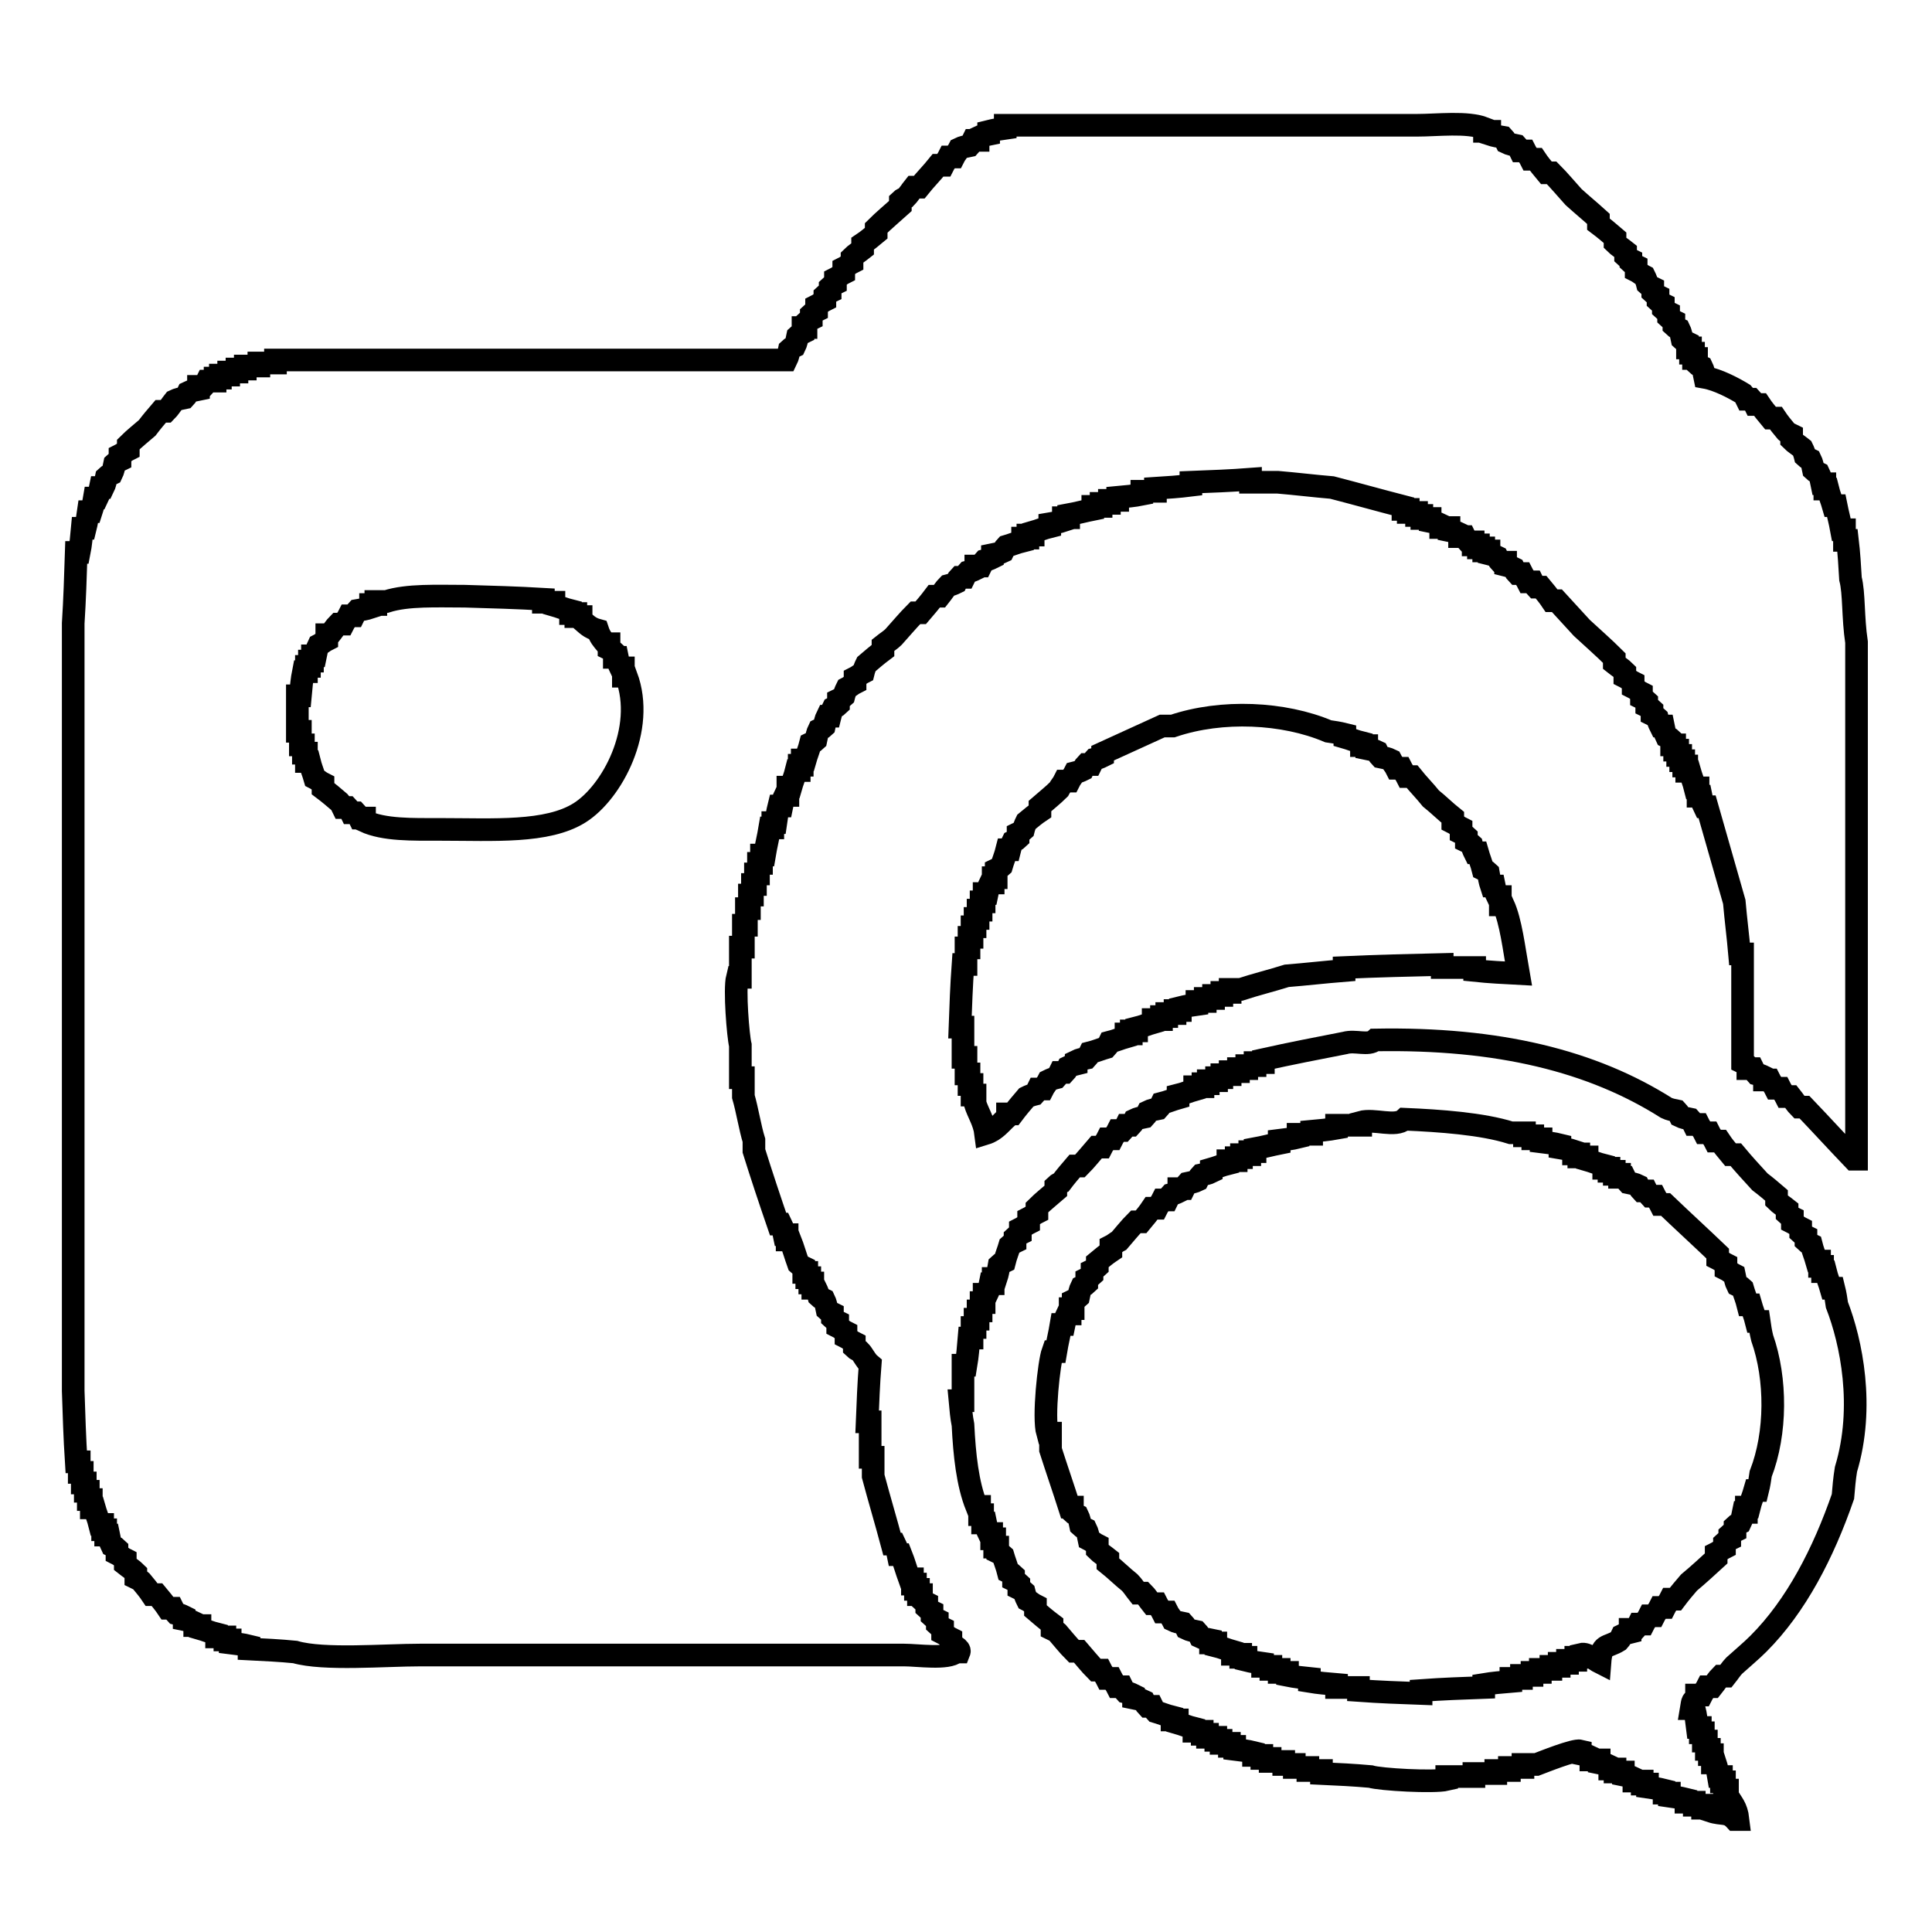
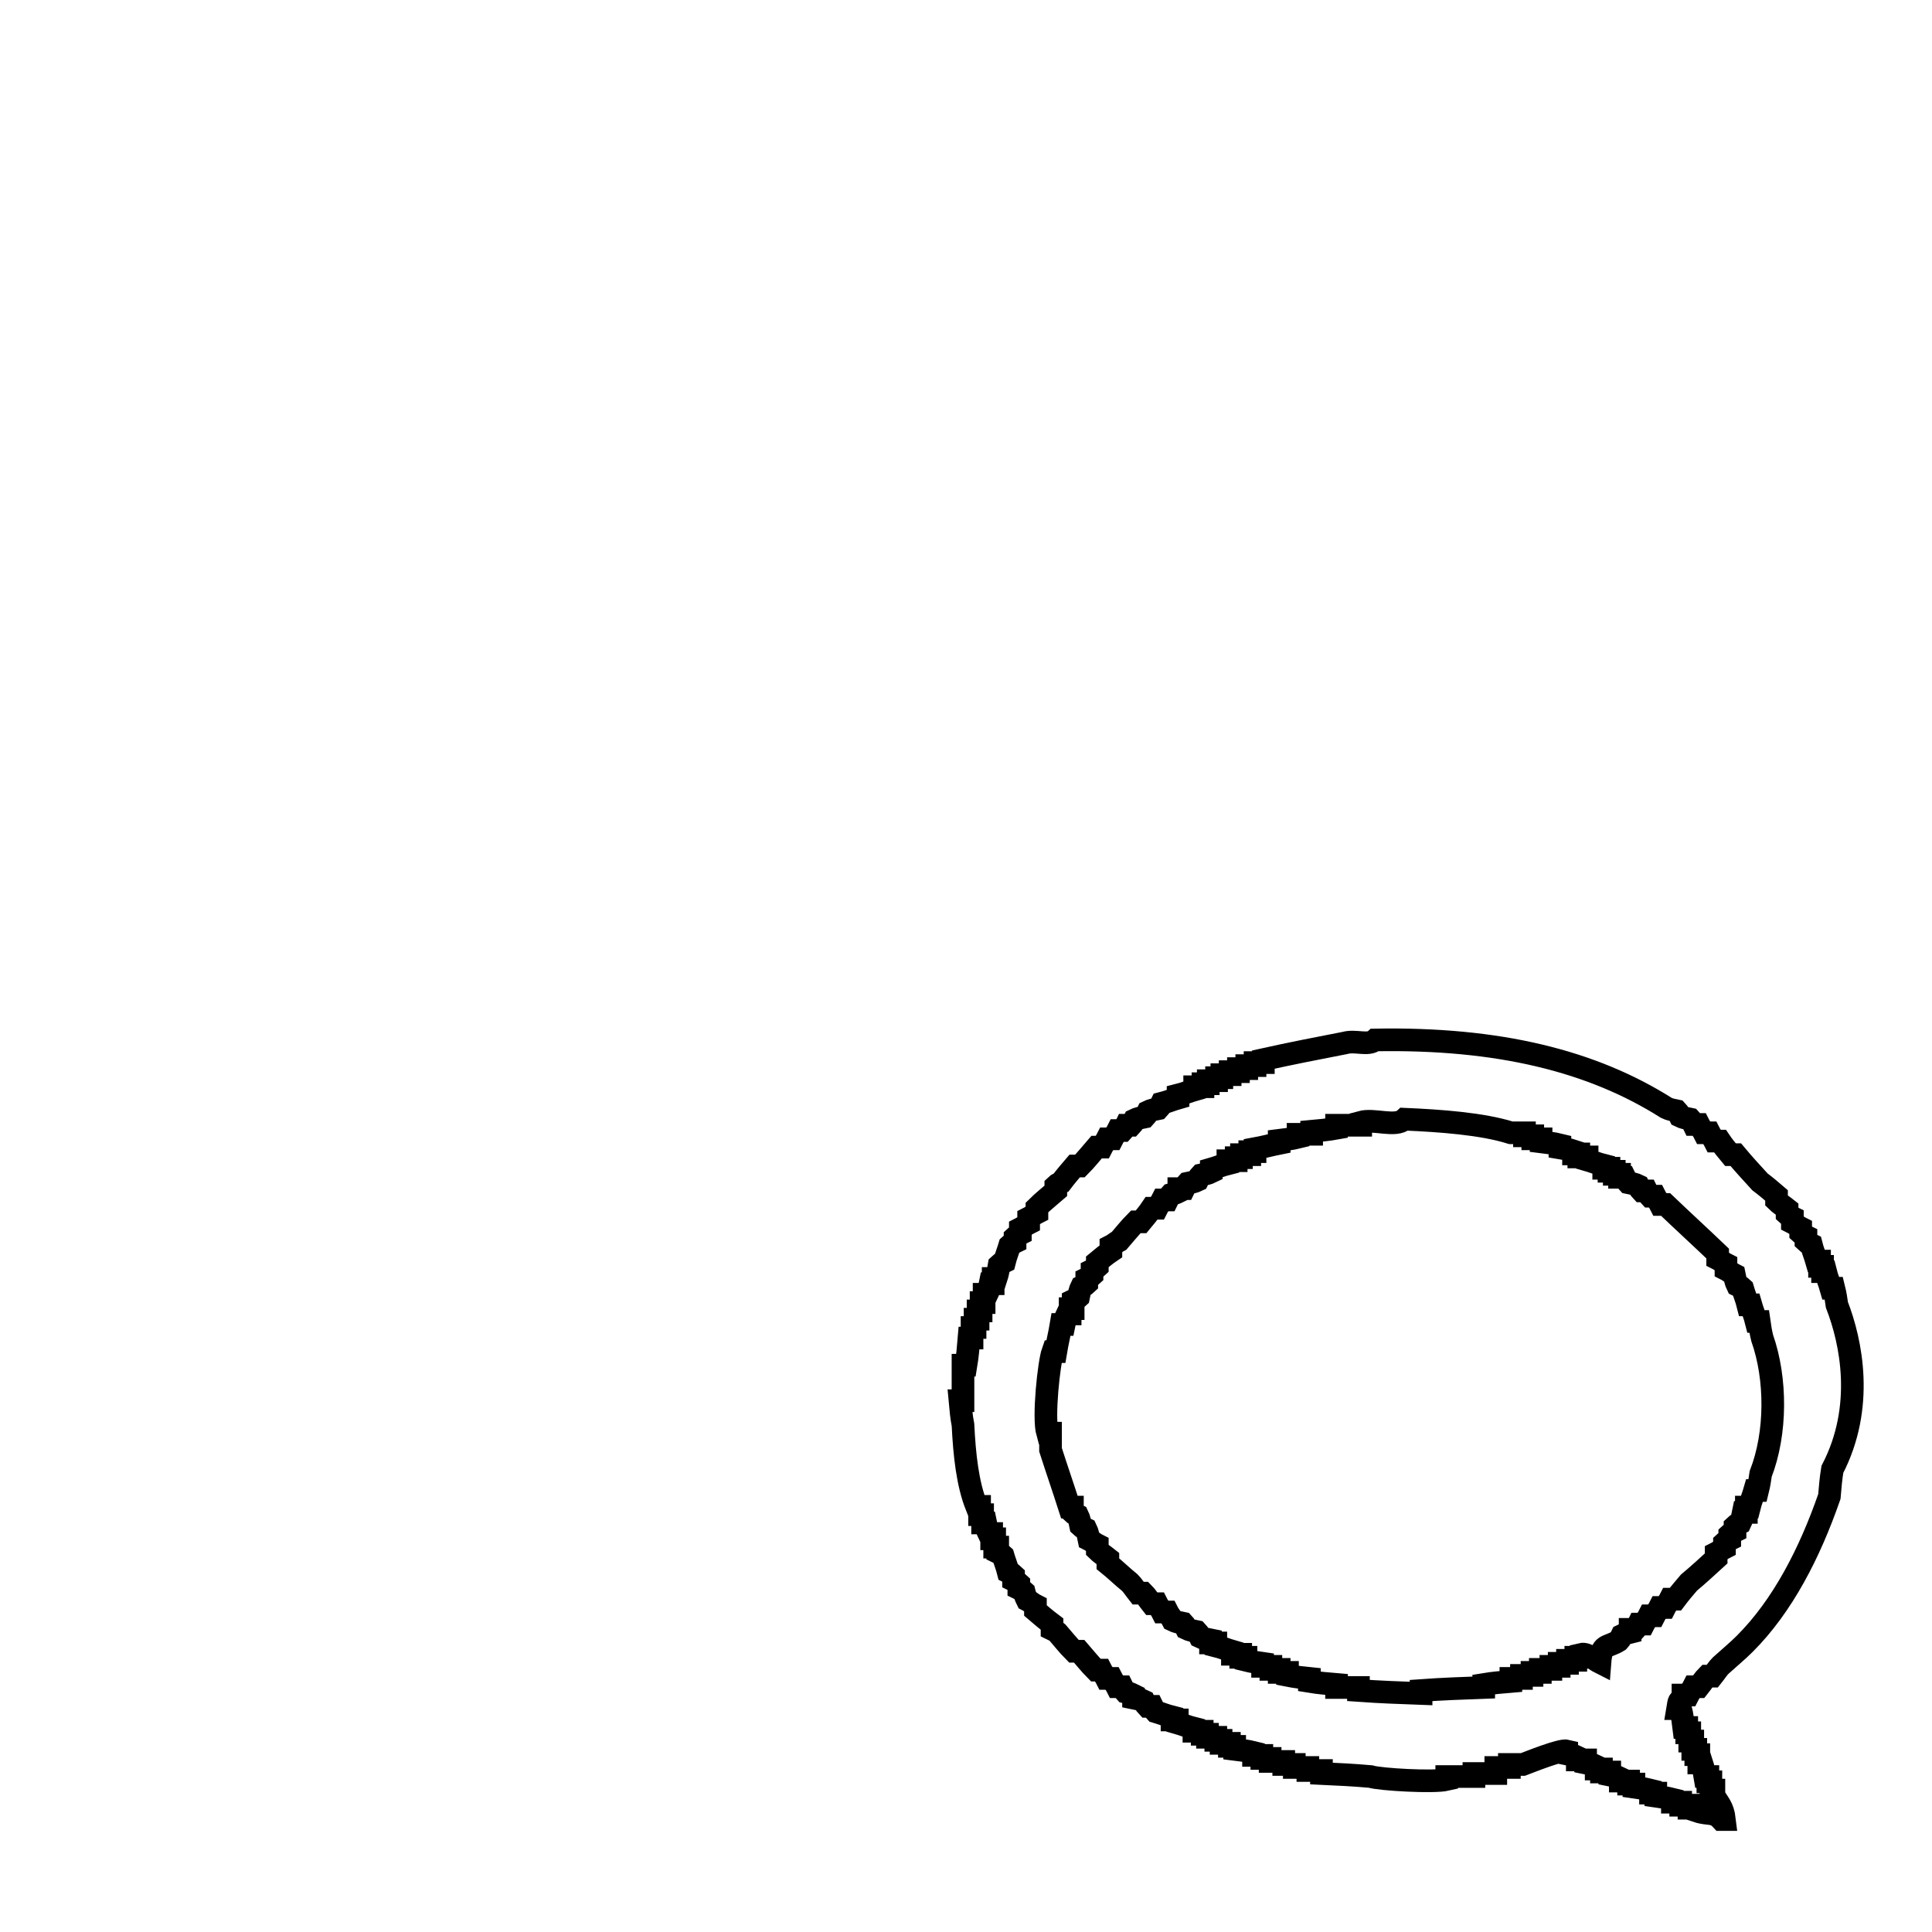
<svg xmlns="http://www.w3.org/2000/svg" version="1.1" x="0px" y="0px" viewBox="0 0 256 256" enable-background="new 0 0 256 256" xml:space="preserve">
  <g>
    <g>
-       <path stroke-width="3" fill-opacity="0" stroke="#000000" d="M245.2,76.7c-0.1-1.7-0.2-3.4-0.4-5.1c-0.1,0-0.2,0-0.4,0c0-0.5,0-1,0-1.4c-0.1,0-0.2,0-0.4,0c-0.2-1.1-0.5-2.2-0.7-3.2c-0.1,0-0.2,0-0.4,0c-0.2-0.7-0.5-1.4-0.7-2.2c-0.1,0-0.2,0-0.4,0c0-0.2,0-0.5,0-0.7c-0.1,0-0.2,0-0.4,0c-0.1-0.5-0.2-1-0.4-1.4c-0.2-0.1-0.5-0.2-0.7-0.4c-0.1-0.5-0.2-1-0.4-1.4c-0.2-0.1-0.5-0.2-0.7-0.4c-0.1-0.4-0.2-0.7-0.4-1.1c-0.5-0.4-1-0.7-1.4-1.1c0-0.2,0-0.5,0-0.7c-0.2-0.1-0.5-0.2-0.7-0.4c-0.5-0.6-1-1.2-1.4-1.8c-0.2,0-0.5,0-0.7,0c-0.5-0.6-1-1.2-1.4-1.8c-0.2,0-0.5,0-0.7,0c-0.1-0.2-0.2-0.5-0.4-0.7c-0.2,0-0.5,0-0.7,0c-0.1-0.2-0.2-0.5-0.4-0.7c-1.3-0.8-3.4-1.9-5.1-2.2c-0.1-0.5-0.2-1-0.4-1.4c-0.2-0.1-0.5-0.2-0.7-0.4c0-0.2,0-0.5,0-0.7c-0.1,0-0.2,0-0.4,0c0-0.2,0-0.5,0-0.7c-0.1,0-0.2,0-0.4,0c0-0.2,0-0.5,0-0.7c-0.1,0-0.2,0-0.4,0c0-0.2,0-0.5,0-0.7c-0.2-0.1-0.5-0.2-0.7-0.4c-0.1-0.5-0.2-1-0.4-1.4c-0.2-0.1-0.5-0.2-0.7-0.4c0-0.2,0-0.5,0-0.7c-0.2-0.1-0.5-0.2-0.7-0.4c0-0.2,0-0.5,0-0.7c-0.2-0.1-0.5-0.2-0.7-0.4c0-0.2,0-0.5,0-0.7c-0.2-0.1-0.5-0.2-0.7-0.4c0-0.2,0-0.5,0-0.7c-0.2-0.1-0.5-0.2-0.7-0.4c0-0.2,0-0.5,0-0.7c-0.2-0.1-0.5-0.2-0.7-0.4c-0.1-0.4-0.2-0.7-0.4-1.1c-0.4-0.2-0.7-0.5-1.1-0.7c0-0.2,0-0.5,0-0.7c-0.2-0.1-0.5-0.2-0.7-0.4c0-0.1,0-0.2,0-0.4c-0.2-0.1-0.5-0.2-0.7-0.4c0-0.2,0-0.5,0-0.7c-0.5-0.4-1-0.7-1.4-1.1c0-0.2,0-0.5,0-0.7c-0.7-0.6-1.4-1.2-2.2-1.8c0-0.2,0-0.5,0-0.7c-1.1-1-2.2-1.9-3.3-2.9c-1-1.1-1.9-2.2-2.9-3.2c-0.2,0-0.5,0-0.7,0c-0.5-0.6-1-1.2-1.4-1.8c-0.2,0-0.5,0-0.7,0c-0.2-0.4-0.5-0.7-0.7-1.1c-0.2,0-0.5,0-0.7,0c-0.1-0.2-0.2-0.5-0.4-0.7c-0.5-0.1-1-0.2-1.4-0.4c-0.1-0.2-0.2-0.5-0.4-0.7c-0.6-0.1-1.2-0.2-1.8-0.4c0-0.1,0-0.2,0-0.4c-0.2,0-0.5,0-0.7,0c0-0.1,0-0.2,0-0.4c-2.3-0.9-6.2-0.4-9-0.4c-6.5,0-13,0-19.5,0c-11.6,0-23.3,0-35,0c0,0.1,0,0.2,0,0.4c-0.7,0.1-1.4,0.2-2.2,0.4c0,0.1,0,0.2,0,0.4c-0.5,0.1-1,0.2-1.4,0.4c0,0.1,0,0.2,0,0.4c-0.2,0-0.5,0-0.7,0c-0.1,0.2-0.2,0.5-0.4,0.7c-0.5,0.1-1,0.2-1.4,0.4c-0.2,0.4-0.5,0.7-0.7,1.1c-0.2,0-0.5,0-0.7,0c-0.2,0.4-0.5,0.7-0.7,1.1c-0.2,0-0.5,0-0.7,0c-0.8,1-1.7,1.9-2.5,2.9c-0.2,0-0.5,0-0.7,0c-0.4,0.5-0.7,1-1.1,1.4c-0.2,0.1-0.5,0.2-0.7,0.4c0,0.2,0,0.5,0,0.7c-1.1,1-2.2,1.9-3.2,2.9c0,0.2,0,0.5,0,0.7c-0.6,0.5-1.2,1-1.8,1.4c0,0.2,0,0.5,0,0.7c-0.5,0.4-1,0.7-1.4,1.1c0,0.2,0,0.5,0,0.7c-0.4,0.2-0.7,0.5-1.1,0.7c0,0.2,0,0.5,0,0.7c-0.4,0.2-0.7,0.5-1.1,0.7c0,0.2,0,0.5,0,0.7c-0.2,0.1-0.5,0.2-0.7,0.4c0,0.2,0,0.5,0,0.7c-0.2,0.1-0.5,0.2-0.7,0.4c0,0.2,0,0.5,0,0.7c-0.4,0.2-0.7,0.5-1.1,0.7c0,0.2,0,0.5,0,0.7c-0.2,0.1-0.5,0.2-0.7,0.4c0,0.2,0,0.5,0,0.7c-0.2,0.1-0.5,0.2-0.7,0.4c0,0.2,0,0.5,0,0.7c-0.1,0-0.2,0-0.4,0c0,0.2,0,0.5,0,0.7c-0.2,0.1-0.5,0.2-0.7,0.4c-0.1,0.5-0.2,1-0.4,1.4c-0.2,0.1-0.5,0.2-0.7,0.4c-0.1,0.5-0.2,1-0.4,1.4c-15.4,0-30.8,0-46.1,0c-7.2,0-14.4,0-21.6,0c0,0.1,0,0.2,0,0.4c-0.7,0-1.4,0-2.2,0c0,0.1,0,0.2,0,0.4c-0.6,0-1.2,0-1.8,0c0,0.1,0,0.2,0,0.4c-0.4,0-0.7,0-1.1,0c0,0.1,0,0.2,0,0.4c-0.4,0-0.7,0-1.1,0c0,0.1,0,0.2,0,0.4c-0.4,0-0.7,0-1.1,0c0,0.1,0,0.2,0,0.4c-0.2,0-0.5,0-0.7,0c0,0.1,0,0.2,0,0.4c-0.4,0-0.7,0-1.1,0c-0.1,0.2-0.2,0.5-0.4,0.7c-0.2,0-0.5,0-0.7,0c0,0.1,0,0.2,0,0.4c-0.5,0.1-1,0.2-1.4,0.4c-0.1,0.2-0.2,0.5-0.4,0.7c-0.5,0.1-1,0.2-1.4,0.4c-0.4,0.5-0.7,1-1.1,1.4c-0.2,0-0.5,0-0.7,0c-0.6,0.7-1.2,1.4-1.8,2.2c-0.8,0.7-1.7,1.4-2.5,2.2c0,0.2,0,0.5,0,0.7c-0.4,0.2-0.7,0.5-1.1,0.7c0,0.2,0,0.5,0,0.7c-0.2,0.1-0.5,0.2-0.7,0.4c-0.1,0.5-0.2,1-0.4,1.4c-0.2,0.1-0.5,0.2-0.7,0.4c-0.1,0.5-0.2,1-0.4,1.4c-0.1,0-0.2,0-0.4,0c-0.1,0.5-0.2,1-0.4,1.4c-0.1,0-0.2,0-0.4,0c-0.1,0.6-0.2,1.2-0.4,1.8c-0.1,0-0.2,0-0.4,0c-0.1,0.7-0.2,1.4-0.4,2.2c-0.1,0-0.2,0-0.4,0c-0.1,1.1-0.2,2.2-0.4,3.2c-0.1,0-0.2,0-0.4,0c-0.1,3.1-0.2,6.3-0.4,9.4c0,6.1,0,12.2,0,18.4c0,21.9,0,43.7,0,65.6c0,5.9,0,11.8,0,17.7c0.1,3.1,0.2,6.3,0.4,9.4c0.1,0,0.2,0,0.4,0c0,0.5,0,1,0,1.4c0.1,0,0.2,0,0.4,0c0,0.5,0,1,0,1.4c0.1,0,0.2,0,0.4,0c0,0.4,0,0.7,0,1.1c0.1,0,0.2,0,0.4,0c0,0.4,0,0.7,0,1.1c0.1,0,0.2,0,0.4,0c0,0.4,0,0.7,0,1.1c0.1,0,0.2,0,0.4,0c0.2,0.7,0.5,1.4,0.7,2.2c0.1,0,0.2,0,0.4,0c0,0.2,0,0.5,0,0.7c0.1,0,0.2,0,0.4,0c0,0.2,0,0.5,0,0.7c0.1,0,0.2,0,0.4,0c0.1,0.5,0.2,1,0.4,1.4c0.2,0.1,0.5,0.2,0.7,0.4c0,0.2,0,0.5,0,0.7c0.4,0.2,0.7,0.5,1.1,0.7c0,0.2,0,0.5,0,0.7c0.5,0.4,1,0.7,1.4,1.1c0,0.2,0,0.5,0,0.7c0.2,0.1,0.5,0.2,0.7,0.4c0.5,0.6,1,1.2,1.4,1.8c0.2,0,0.5,0,0.7,0c0.5,0.6,1,1.2,1.4,1.8c0.2,0,0.5,0,0.7,0c0.1,0.2,0.2,0.5,0.4,0.7c0.4,0.1,0.7,0.2,1.1,0.4c0,0.1,0,0.2,0,0.4c0.5,0.1,1,0.2,1.4,0.4c0,0.1,0,0.2,0,0.4c0.2,0,0.5,0,0.7,0c0,0.1,0,0.2,0,0.4c0.7,0.2,1.4,0.5,2.2,0.7c0,0.1,0,0.2,0,0.4c0.4,0,0.7,0,1.1,0c0,0.1,0,0.2,0,0.4c0.2,0,0.5,0,0.7,0c0,0.1,0,0.2,0,0.4c0.8,0.1,1.7,0.2,2.5,0.4c0,0.1,0,0.2,0,0.4c2,0.1,4.1,0.2,6.1,0.4c3.8,1.1,11.9,0.4,16.6,0.4c15.1,0,30.3,0,45.4,0c6.3,0,12.5,0,18.7,0c1.8,0,5.8,0.6,6.9-0.4c0.1,0,0.2,0,0.4,0c0.2-0.5-0.9-0.9-1.1-1.1c0-0.2,0-0.5,0-0.7c-0.4-0.2-0.7-0.5-1.1-0.7c0-0.2,0-0.5,0-0.7c-0.2-0.1-0.5-0.2-0.7-0.4c0-0.2,0-0.5,0-0.7c-0.2-0.1-0.5-0.2-0.7-0.4c0-0.2,0-0.5,0-0.7c-0.2-0.1-0.5-0.2-0.7-0.4c0-0.2,0-0.5,0-0.7c-0.2-0.1-0.5-0.2-0.7-0.4c0-0.2,0-0.5,0-0.7c-0.1,0-0.2,0-0.4,0c0-0.2,0-0.5,0-0.7c-0.1,0-0.2,0-0.4,0c0-0.2,0-0.5,0-0.7c-0.1,0-0.2,0-0.4,0c0-0.2,0-0.5,0-0.7c-0.1,0-0.2,0-0.4,0c-0.4-1.1-0.7-2.2-1.1-3.2c-0.1,0-0.2,0-0.4,0c-0.1-0.5-0.2-1-0.4-1.4c-0.1,0-0.2,0-0.4,0c-0.8-3-1.7-6-2.5-9c0-0.8,0-1.7,0-2.5c-0.1,0-0.2,0-0.4,0c0-1.6,0-3.1,0-4.7c-0.1,0-0.2,0-0.4,0c0.1-2.5,0.2-5.1,0.4-7.6c-0.6-0.5-0.9-1.3-1.4-1.8c-0.2-0.1-0.5-0.2-0.7-0.4c0-0.2,0-0.5,0-0.7c-0.4-0.2-0.7-0.5-1.1-0.7c0-0.2,0-0.5,0-0.7c-0.4-0.2-0.7-0.5-1.1-0.7c0-0.2,0-0.5,0-0.7c-0.2-0.1-0.5-0.2-0.7-0.4c0-0.2,0-0.5,0-0.7c-0.2-0.1-0.5-0.2-0.7-0.4c-0.1-0.5-0.2-1-0.4-1.4c-0.2-0.1-0.5-0.2-0.7-0.4c-0.1-0.4-0.2-0.7-0.4-1.1c-0.1,0-0.2,0-0.4,0c0-0.2,0-0.5,0-0.7c-0.1,0-0.2,0-0.4,0c0-0.2,0-0.5,0-0.7c-0.1,0-0.2,0-0.4,0c0-0.2,0-0.5,0-0.7c-0.1,0-0.2,0-0.4,0c0-0.2,0-0.5,0-0.7c-0.2-0.1-0.5-0.2-0.7-0.4c-0.4-1.1-0.7-2.2-1.1-3.2c-0.1,0-0.2,0-0.4,0c0-0.2,0-0.5,0-0.7c-0.1,0-0.2,0-0.4,0c-0.1-0.5-0.2-1-0.4-1.4c-0.1,0-0.2,0-0.4,0c-1.1-3.2-2.2-6.5-3.2-9.7c0-0.5,0-1,0-1.4c-0.5-1.6-0.9-4.1-1.4-5.8c0-0.8,0-1.7,0-2.5c-0.1,0-0.2,0-0.4,0c0-1.4,0-2.9,0-4.3c-0.3-1.2-0.8-7.4-0.4-9c0.1,0,0.2,0,0.4,0c0-1.3,0-2.6,0-4c0.1,0,0.2,0,0.4,0c0-1,0-1.9,0-2.9c0.1,0,0.2,0,0.4,0c0-0.7,0-1.4,0-2.2c0.1,0,0.2,0,0.4,0c0-0.6,0-1.2,0-1.8c0.1,0,0.2,0,0.4,0c0-0.5,0-1,0-1.4c0.1,0,0.2,0,0.4,0c0-0.5,0-1,0-1.4c0.1,0,0.2,0,0.4,0c0-0.5,0-1,0-1.4c0.1,0,0.2,0,0.4,0c0-0.4,0-0.7,0-1.1c0.1,0,0.2,0,0.4,0c0.2-1.2,0.5-2.4,0.7-3.6c0.1,0,0.2,0,0.4,0c0-0.2,0-0.5,0-0.7c0.1,0,0.2,0,0.4,0c0.1-0.7,0.2-1.4,0.4-2.2c0.1,0,0.2,0,0.4,0c0.1-0.5,0.2-1,0.4-1.4c0.1,0,0.2,0,0.4,0c0-0.4,0-0.7,0-1.1c0.1,0,0.2,0,0.4,0c0.2-0.7,0.5-1.4,0.7-2.2c0.1,0,0.2,0,0.4,0c0-0.2,0-0.5,0-0.7c0.1,0,0.2,0,0.4,0c0-0.2,0-0.5,0-0.7c0.1,0,0.2,0,0.4,0c0.2-0.7,0.5-1.4,0.7-2.2c0.2-0.1,0.5-0.2,0.7-0.4c0.1-0.5,0.2-1,0.4-1.4c0.2-0.1,0.5-0.2,0.7-0.4c0.1-0.5,0.2-1,0.4-1.4c0.1,0,0.2,0,0.4,0c0.1-0.4,0.2-0.7,0.4-1.1c0.2-0.1,0.5-0.2,0.7-0.4c0-0.2,0-0.5,0-0.7c0.2-0.1,0.5-0.2,0.7-0.4c0.1-0.4,0.2-0.7,0.4-1.1c0.4-0.2,0.7-0.5,1.1-0.7c0-0.2,0-0.5,0-0.7c0.4-0.2,0.7-0.5,1.1-0.7c0.1-0.4,0.2-0.7,0.4-1.1c0.7-0.6,1.4-1.2,2.2-1.8c0-0.2,0-0.5,0-0.7c0.5-0.4,1-0.7,1.4-1.1c1-1.1,1.9-2.2,2.9-3.2c0.2,0,0.5,0,0.7,0c0.6-0.7,1.2-1.4,1.8-2.2c0.2,0,0.5,0,0.7,0c0.4-0.5,0.7-1,1.1-1.4c0.4-0.1,0.7-0.2,1.1-0.4c0.1-0.2,0.2-0.5,0.4-0.7c0.2,0,0.5,0,0.7,0c0.1-0.2,0.2-0.5,0.4-0.7c0.4-0.1,0.7-0.2,1.1-0.4c0-0.1,0-0.2,0-0.4c0.2,0,0.5,0,0.7,0c0.1-0.2,0.2-0.5,0.4-0.7c0.4-0.1,0.7-0.2,1.1-0.4c0-0.1,0-0.2,0-0.4c0.5-0.1,1-0.2,1.4-0.4c0.1-0.2,0.2-0.5,0.4-0.7c0.7-0.2,1.4-0.5,2.2-0.7c0-0.1,0-0.2,0-0.4c0.2,0,0.5,0,0.7,0c0-0.1,0-0.2,0-0.4c0.2,0,0.5,0,0.7,0c0-0.1,0-0.2,0-0.4c0.7-0.2,1.4-0.5,2.2-0.7c0-0.1,0-0.2,0-0.4c0.6-0.1,1.2-0.2,1.8-0.4c0-0.1,0-0.2,0-0.4c0.2,0,0.5,0,0.7,0c0-0.1,0-0.2,0-0.4c1.1-0.2,2.2-0.5,3.2-0.7c0-0.1,0-0.2,0-0.4c0.4,0,0.7,0,1.1,0c0-0.1,0-0.2,0-0.4c0.4,0,0.7,0,1.1,0c0-0.1,0-0.2,0-0.4c0.4,0,0.7,0,1.1,0c0-0.1,0-0.2,0-0.4c1.1-0.1,2.2-0.2,3.2-0.4c0-0.1,0-0.2,0-0.4c0.6,0,1.2,0,1.8,0c0-0.1,0-0.2,0-0.4c1.6-0.1,3.1-0.2,4.7-0.4c0-0.1,0-0.2,0-0.4c2.6-0.1,5.3-0.2,7.9-0.4c0,0.1,0,0.2,0,0.4c1.2,0,2.4,0,3.6,0c2.4,0.2,4.8,0.5,7.2,0.7c3.1,0.8,6.3,1.7,9.4,2.5c0,0.1,0,0.2,0,0.4c0.2,0,0.5,0,0.7,0c0,0.1,0,0.2,0,0.4c0.4,0,0.7,0,1.1,0c0,0.1,0,0.2,0,0.4c0.2,0,0.5,0,0.7,0c0,0.1,0,0.2,0,0.4c0.4,0,0.7,0,1.1,0c0,0.1,0,0.2,0,0.4c0.5,0.1,1,0.2,1.4,0.4c0,0.1,0,0.2,0,0.4c0.4,0,0.7,0,1.1,0c0,0.1,0,0.2,0,0.4c0.5,0.1,1,0.2,1.4,0.4c0,0.1,0,0.2,0,0.4c0.2,0,0.5,0,0.7,0c0.1,0.2,0.2,0.5,0.4,0.7c0.2,0,0.5,0,0.7,0c0,0.1,0,0.2,0,0.4c0.2,0,0.5,0,0.7,0c0,0.1,0,0.2,0,0.4c0.2,0,0.5,0,0.7,0c0,0.1,0,0.2,0,0.4c0.2,0,0.5,0,0.7,0c0,0.1,0,0.2,0,0.4c0.4,0.1,0.7,0.2,1.1,0.4c0.1,0.2,0.2,0.5,0.4,0.7c0.2,0,0.5,0,0.7,0c0,0.1,0,0.2,0,0.4c0.4,0.1,0.7,0.2,1.1,0.4c0.1,0.2,0.2,0.5,0.4,0.7c0.2,0,0.5,0,0.7,0c0.2,0.4,0.5,0.7,0.7,1.1c0.2,0,0.5,0,0.7,0c0.1,0.2,0.2,0.5,0.4,0.7c0.2,0,0.5,0,0.7,0c0.5,0.6,1,1.2,1.4,1.8c0.2,0,0.5,0,0.7,0c1.1,1.2,2.2,2.4,3.3,3.6c1.4,1.3,2.9,2.6,4.3,4c0,0.2,0,0.5,0,0.7c0.5,0.4,1,0.7,1.4,1.1c0,0.2,0,0.5,0,0.7c0.4,0.2,0.7,0.5,1.1,0.7c0,0.2,0,0.5,0,0.7c0.4,0.2,0.7,0.5,1.1,0.7c0,0.2,0,0.5,0,0.7c0.2,0.1,0.5,0.2,0.7,0.4c0,0.2,0,0.5,0,0.7c0.2,0.1,0.5,0.2,0.7,0.4c0,0.2,0,0.5,0,0.7c0.2,0.1,0.5,0.2,0.7,0.4c0.1,0.4,0.2,0.7,0.4,1.1c0.1,0,0.2,0,0.4,0c0.1,0.5,0.2,1,0.4,1.4c0.2,0.1,0.5,0.2,0.7,0.4c0,0.2,0,0.5,0,0.7c0.1,0,0.2,0,0.4,0c0,0.2,0,0.5,0,0.7c0.1,0,0.2,0,0.4,0c0,0.2,0,0.5,0,0.7c0.1,0,0.2,0,0.4,0c0,0.2,0,0.5,0,0.7c0.1,0,0.2,0,0.4,0c0,0.2,0,0.5,0,0.7c0.1,0,0.2,0,0.4,0c0,0.2,0,0.5,0,0.7c0.1,0,0.2,0,0.4,0c0.2,0.7,0.5,1.4,0.7,2.2c0.1,0,0.2,0,0.4,0c0,0.4,0,0.7,0,1.1c0.1,0,0.2,0,0.4,0c0.1,0.5,0.2,1,0.4,1.4c0.1,0,0.2,0,0.4,0c1.2,4.2,2.4,8.4,3.6,12.6c0.2,2.3,0.5,4.6,0.7,6.9c0.1,0,0.2,0,0.4,0c0,4.8,0,9.6,0,14.4c0.2,0.1,0.5,0.2,0.7,0.4c0,0.1,0,0.2,0,0.4c0.2,0,0.5,0,0.7,0c0.1,0.2,0.2,0.5,0.4,0.7c0.4,0.1,0.7,0.2,1.1,0.4c0,0.1,0,0.2,0,0.4c0.2,0,0.5,0,0.7,0c0.2,0.4,0.5,0.7,0.7,1.1c0.2,0,0.5,0,0.7,0c0.2,0.4,0.5,0.7,0.7,1.1c0.2,0,0.5,0,0.7,0c0.4,0.5,0.7,1,1.1,1.4c0.2,0,0.5,0,0.7,0c2.2,2.3,4.3,4.6,6.5,6.9c0.1,0,0.2,0,0.4,0c0-18,0-36.1,0-54.1c0-4.8,0-9.6,0-14.4C245.5,81.8,245.7,78.6,245.2,76.7z M76.8,107.7c-4.3,2.7-11.4,2.2-18.4,2.2c-3.8,0-7.5,0.1-10.1-1.1c0-0.1,0-0.2,0-0.4c-0.2,0-0.5,0-0.7,0c-0.1-0.2-0.2-0.5-0.4-0.7c-0.2,0-0.5,0-0.7,0c-0.1-0.2-0.2-0.5-0.4-0.7c-0.2,0-0.5,0-0.7,0c-0.1-0.2-0.2-0.5-0.4-0.7c-0.7-0.6-1.4-1.2-2.2-1.8c0-0.2,0-0.5,0-0.7c-0.4-0.2-0.7-0.5-1.1-0.7c-0.2-0.7-0.5-1.4-0.7-2.2c-0.1,0-0.2,0-0.4,0c0-0.4,0-0.7,0-1.1c-0.1,0-0.2,0-0.4,0c0-0.4,0-0.7,0-1.1c-0.1,0-0.2,0-0.4,0c0-0.6,0-1.2,0-1.8c-0.1,0-0.2,0-0.4,0c0-1.6,0-3.1,0-4.7c0.1,0,0.2,0,0.4,0c0.1-1.1,0.2-2.2,0.4-3.2c0.1,0,0.2,0,0.4,0c0-0.2,0-0.5,0-0.7c0.1,0,0.2,0,0.4,0c0-0.2,0-0.5,0-0.7c0.1,0,0.2,0,0.4,0c0-0.2,0-0.5,0-0.7c0.1,0,0.2,0,0.4,0c0.1-0.5,0.2-1,0.4-1.4c0.4-0.2,0.7-0.5,1.1-0.7c0-0.2,0-0.5,0-0.7c0.1,0,0.2,0,0.4,0c0.4-0.5,0.7-1,1.1-1.4c0.2,0,0.5,0,0.7,0c0.2-0.4,0.5-0.7,0.7-1.1c0.2,0,0.5,0,0.7,0c0.1-0.2,0.2-0.5,0.4-0.7c0.6-0.1,1.2-0.2,1.8-0.4c0-0.1,0-0.2,0-0.4c0.2,0,0.5,0,0.7,0c0-0.1,0-0.2,0-0.4c0.5,0,1,0,1.4,0c2.8-0.9,6.7-0.7,10.4-0.7c3.5,0.1,7,0.2,10.4,0.4c0,0.1,0,0.2,0,0.4c0.5,0,1,0,1.4,0c0,0.1,0,0.2,0,0.4c0.7,0.2,1.4,0.5,2.2,0.7c0,0.1,0,0.2,0,0.4c0.2,0,0.5,0,0.7,0c0,0.1,0,0.2,0,0.4c0.2,0,0.5,0,0.7,0c0,0.1,0,0.2,0,0.4c0.7,0.6,1.1,1.1,2.2,1.4c0.3,0.9,0.6,1.2,1.1,1.8c0.1,0,0.2,0,0.4,0c0,0.2,0,0.5,0,0.7c0.2,0.1,0.5,0.2,0.7,0.4c0,0.2,0,0.5,0,0.7c0.1,0,0.2,0,0.4,0c0.1,0.5,0.2,1,0.4,1.4c0.1,0,0.2,0,0.4,0c0,0.4,0,0.7,0,1.1c0.1,0,0.2,0,0.4,0C85.6,96.6,81.1,105,76.8,107.7z" />
-       <path stroke-width="3" fill-opacity="0" stroke="#000000" d="M201.2,129c-1.9-0.1-3.9-0.2-5.8-0.4c0-0.1,0-0.2,0-0.4c-1.4,0-2.9,0-4.3,0c0-0.1,0-0.2,0-0.4c-4.3,0.1-8.6,0.2-13,0.4c0,0.1,0,0.2,0,0.4c-2.5,0.2-5.1,0.5-7.6,0.7c-1.9,0.6-4.3,1.2-6.1,1.8c-0.5,0-1,0-1.4,0c0,0.1,0,0.2,0,0.4c-0.4,0-0.7,0-1.1,0c0,0.1,0,0.2,0,0.4c-0.4,0-0.7,0-1.1,0c0,0.1,0,0.2,0,0.4c-0.4,0-0.7,0-1.1,0c0,0.1,0,0.2,0,0.4c-0.4,0-0.7,0-1.1,0c0,0.1,0,0.2,0,0.4c-0.7,0.1-1.4,0.2-2.2,0.4c0,0.1,0,0.2,0,0.4c-0.2,0-0.5,0-0.7,0c0,0.1,0,0.2,0,0.4c-0.4,0-0.7,0-1.1,0c0,0.1,0,0.2,0,0.4c-0.2,0-0.5,0-0.7,0c0,0.1,0,0.2,0,0.4c-0.4,0-0.7,0-1.1,0c0,0.1,0,0.2,0,0.4c-0.7,0.2-1.4,0.5-2.2,0.7c0,0.1,0,0.2,0,0.4c-0.2,0-0.5,0-0.7,0c0,0.1,0,0.2,0,0.4c-0.2,0-0.5,0-0.7,0c0,0.1,0,0.2,0,0.4c-0.7,0.2-1.4,0.5-2.2,0.7c-0.1,0.2-0.2,0.5-0.4,0.7c-0.7,0.2-1.4,0.5-2.2,0.7c-0.1,0.2-0.2,0.5-0.4,0.7c-0.5,0.1-1,0.2-1.4,0.4c0,0.1,0,0.2,0,0.4c-0.4,0.1-0.7,0.2-1.1,0.4c-0.1,0.2-0.2,0.5-0.4,0.7c-0.2,0-0.5,0-0.7,0c-0.1,0.2-0.2,0.5-0.4,0.7c-0.4,0.1-0.7,0.2-1.1,0.4c-0.2,0.4-0.5,0.7-0.7,1.1c-0.2,0-0.5,0-0.7,0c-0.1,0.2-0.2,0.5-0.4,0.7c-0.4,0.1-0.7,0.2-1.1,0.4c-0.6,0.7-1.2,1.4-1.8,2.2c-0.2,0-0.5,0-0.7,0c0,0.1,0,0.2,0,0.4c-0.9,0.8-1.6,1.8-2.9,2.2c-0.2-1.6-1-2.7-1.4-4c0-0.4,0-0.7,0-1.1c-0.1,0-0.2,0-0.4,0c0-0.5,0-1,0-1.4c-0.1,0-0.2,0-0.4,0c0-0.5,0-1,0-1.4c-0.1,0-0.2,0-0.4,0c0-0.7,0-1.4,0-2.2c-0.1,0-0.2,0-0.4,0c0-1.3,0-2.6,0-4c-0.1,0-0.2,0-0.4,0c0.1-2.8,0.2-5.5,0.4-8.3c0.1,0,0.2,0,0.4,0c0-0.7,0-1.4,0-2.2c0.1,0,0.2,0,0.4,0c0-0.5,0-1,0-1.4c0.1,0,0.2,0,0.4,0c0-0.5,0-1,0-1.4c0.1,0,0.2,0,0.4,0c0-0.4,0-0.7,0-1.1c0.1,0,0.2,0,0.4,0c0-0.4,0-0.7,0-1.1c0.1,0,0.2,0,0.4,0c0-0.4,0-0.7,0-1.1c0.1,0,0.2,0,0.4,0c0-0.4,0-0.7,0-1.1c0.1,0,0.2,0,0.4,0c0.1-0.5,0.2-1,0.4-1.4c0.1,0,0.2,0,0.4,0c0-0.2,0-0.5,0-0.7c0.1,0,0.2,0,0.4,0c0-0.4,0-0.7,0-1.1c0.2-0.1,0.5-0.2,0.7-0.4c0.2-0.7,0.5-1.4,0.7-2.2c0.1,0,0.2,0,0.4,0c0.1-0.4,0.2-0.7,0.4-1.1c0.2-0.1,0.5-0.2,0.7-0.4c0-0.2,0-0.5,0-0.7c0.2-0.1,0.5-0.2,0.7-0.4c0.1-0.4,0.2-0.7,0.4-1.1c0.6-0.5,1.2-1,1.8-1.4c0-0.2,0-0.5,0-0.7c0.8-0.7,1.7-1.4,2.5-2.2c0.2-0.4,0.5-0.7,0.7-1.1c0.2,0,0.5,0,0.7,0c0.2-0.4,0.5-0.7,0.7-1.1c0.4-0.1,0.7-0.2,1.1-0.4c0.1-0.2,0.2-0.5,0.4-0.7c0.2,0,0.5,0,0.7,0c0.1-0.2,0.2-0.5,0.4-0.7c0.4-0.1,0.7-0.2,1.1-0.4c0-0.1,0-0.2,0-0.4c2.6-1.2,5.3-2.4,7.9-3.6c0.5,0,1,0,1.4,0c6.5-2.2,14.7-1.8,20.6,0.7c0.7,0.1,1.4,0.2,2.2,0.4c0,0.1,0,0.2,0,0.4c0.7,0.2,1.4,0.5,2.2,0.7c0,0.1,0,0.2,0,0.4c0.2,0,0.5,0,0.7,0c0,0.1,0,0.2,0,0.4c0.5,0.1,1,0.2,1.4,0.4c0.1,0.2,0.2,0.5,0.4,0.7c0.5,0.1,1,0.2,1.4,0.4c0.2,0.4,0.5,0.7,0.7,1.1c0.2,0,0.5,0,0.7,0c0.2,0.4,0.5,0.7,0.7,1.1c0.2,0,0.5,0,0.7,0c0.8,1,1.7,1.9,2.5,2.9c1,0.8,1.9,1.7,2.9,2.5c0,0.2,0,0.5,0,0.7c0.4,0.2,0.7,0.5,1.1,0.7c0,0.2,0,0.5,0,0.7c0.2,0.1,0.5,0.2,0.7,0.4c0,0.2,0,0.5,0,0.7c0.2,0.1,0.5,0.2,0.7,0.4c0.1,0.4,0.2,0.7,0.4,1.1c0.1,0,0.2,0,0.4,0c0.2,0.7,0.5,1.4,0.7,2.2c0.2,0.1,0.5,0.2,0.7,0.4c0.1,0.6,0.2,1.2,0.4,1.8c0.1,0,0.2,0,0.4,0c0.1,0.5,0.2,1,0.4,1.4c0.1,0,0.2,0,0.4,0c0,0.4,0,0.7,0,1.1c0.1,0,0.2,0,0.4,0C200.2,122.1,200.6,125.6,201.2,129z" />
-       <path stroke-width="3" fill-opacity="0" stroke="#000000" d="M243.4,172.9c-0.1-0.7-0.2-1.4-0.4-2.2c-0.1,0-0.2,0-0.4,0c-0.2-0.7-0.5-1.4-0.7-2.2c-0.1,0-0.2,0-0.4,0c0-0.2,0-0.5,0-0.7c-0.1,0-0.2,0-0.4,0c0-0.2,0-0.5,0-0.7c-0.1,0-0.2,0-0.4,0c-0.2-0.7-0.5-1.4-0.7-2.2c-0.2-0.1-0.5-0.2-0.7-0.4c0-0.2,0-0.5,0-0.7c-0.2-0.1-0.5-0.2-0.7-0.4c0-0.2,0-0.5,0-0.7c-0.4-0.2-0.7-0.5-1.1-0.7c0-0.2,0-0.5,0-0.7c-0.2-0.1-0.5-0.2-0.7-0.4c0-0.2,0-0.5,0-0.7c-0.5-0.4-1-0.7-1.4-1.1c0-0.2,0-0.5,0-0.7c-0.7-0.6-1.4-1.2-2.2-1.8c-1.1-1.2-2.2-2.4-3.2-3.6c-0.2,0-0.5,0-0.7,0c-0.5-0.6-1-1.2-1.4-1.8c-0.2,0-0.5,0-0.7,0c-0.2-0.4-0.5-0.7-0.7-1.1c-0.2,0-0.5,0-0.7,0c-0.2-0.4-0.5-0.7-0.7-1.1c-0.2,0-0.5,0-0.7,0c-0.1-0.2-0.2-0.5-0.4-0.7c-0.5-0.1-1-0.2-1.4-0.4c-0.1-0.2-0.2-0.5-0.4-0.7c-0.5-0.1-1-0.2-1.4-0.4c-9.8-6.2-22.2-9.3-38.6-9c-0.9,0.8-2.6,0-4,0.4c-3.6,0.7-7.2,1.4-10.8,2.2c0,0.1,0,0.2,0,0.4c-0.4,0-0.7,0-1.1,0c0,0.1,0,0.2,0,0.4c-0.4,0-0.7,0-1.1,0c0,0.1,0,0.2,0,0.4c-0.4,0-0.7,0-1.1,0c0,0.1,0,0.2,0,0.4c-0.4,0-0.7,0-1.1,0c0,0.1,0,0.2,0,0.4c-0.4,0-0.7,0-1.1,0c0,0.1,0,0.2,0,0.4c-0.2,0-0.5,0-0.7,0c0,0.1,0,0.2,0,0.4c-0.4,0-0.7,0-1.1,0c0,0.1,0,0.2,0,0.4c-0.2,0-0.5,0-0.7,0c0,0.1,0,0.2,0,0.4c-0.4,0-0.7,0-1.1,0c0,0.1,0,0.2,0,0.4c-0.7,0.2-1.4,0.5-2.2,0.7c0,0.1,0,0.2,0,0.4c-0.7,0.2-1.4,0.5-2.2,0.7c-0.1,0.2-0.2,0.5-0.4,0.7c-0.5,0.1-1,0.2-1.4,0.4c-0.1,0.2-0.2,0.5-0.4,0.7c-0.5,0.1-1,0.2-1.4,0.4c-0.1,0.2-0.2,0.5-0.4,0.7c-0.2,0-0.5,0-0.7,0c-0.1,0.2-0.2,0.5-0.4,0.7c-0.2,0-0.5,0-0.7,0c-0.2,0.4-0.5,0.7-0.7,1.1c-0.2,0-0.5,0-0.7,0c-0.2,0.4-0.5,0.7-0.7,1.1c-0.2,0-0.5,0-0.7,0c-0.7,0.8-1.4,1.7-2.2,2.5c-0.2,0-0.5,0-0.7,0c-0.6,0.7-1.2,1.4-1.8,2.2c-0.2,0.1-0.5,0.2-0.7,0.4c0,0.2,0,0.5,0,0.7c-0.8,0.7-1.7,1.4-2.5,2.2c0,0.2,0,0.5,0,0.7c-0.4,0.2-0.7,0.5-1.1,0.7c0,0.2,0,0.5,0,0.7c-0.4,0.2-0.7,0.5-1.1,0.7c0,0.2,0,0.5,0,0.7c-0.2,0.1-0.5,0.2-0.7,0.4c0,0.2,0,0.5,0,0.7c-0.2,0.1-0.5,0.2-0.7,0.4c-0.2,0.7-0.5,1.4-0.7,2.2c-0.2,0.1-0.5,0.2-0.7,0.4c-0.1,0.6-0.2,1.2-0.4,1.8c-0.1,0-0.2,0-0.4,0c0,0.2,0,0.5,0,0.7c-0.1,0-0.2,0-0.4,0c-0.1,0.5-0.2,1-0.4,1.4c-0.1,0-0.2,0-0.4,0c0,0.4,0,0.7,0,1.1c-0.1,0-0.2,0-0.4,0c0,0.4,0,0.7,0,1.1c-0.1,0-0.2,0-0.4,0c0,0.4,0,0.7,0,1.1c-0.1,0-0.2,0-0.4,0c0,0.4,0,0.7,0,1.1c-0.1,0-0.2,0-0.4,0c0,0.5,0,1,0,1.4c-0.1,0-0.2,0-0.4,0c-0.1,1.2-0.2,2.4-0.4,3.6c-0.1,0-0.2,0-0.4,0c0,1.6,0,3.1,0,4.7c-0.1,0-0.2,0-0.4,0c0.1,1.1,0.2,2.2,0.4,3.2c0.2,4,0.6,7.8,1.8,10.8c0.1,0,0.2,0,0.4,0c0,0.4,0,0.7,0,1.1c0.1,0,0.2,0,0.4,0c0,0.4,0,0.7,0,1.1c0.1,0,0.2,0,0.4,0c0.1,0.5,0.2,1,0.4,1.4c0.1,0,0.2,0,0.4,0c0,0.2,0,0.5,0,0.7c0.1,0,0.2,0,0.4,0c0,0.4,0,0.7,0,1.1c0.1,0,0.2,0,0.4,0c0,0.2,0,0.5,0,0.7c0.2,0.1,0.5,0.2,0.7,0.4c0.2,0.7,0.5,1.4,0.7,2.2c0.2,0.1,0.5,0.2,0.7,0.4c0,0.2,0,0.5,0,0.7c0.2,0.1,0.5,0.2,0.7,0.4c0,0.2,0,0.5,0,0.7c0.2,0.1,0.5,0.2,0.7,0.4c0.1,0.4,0.2,0.7,0.4,1.1c0.4,0.2,0.7,0.5,1.1,0.7c0,0.2,0,0.5,0,0.7c0.7,0.6,1.4,1.2,2.2,1.8c0,0.2,0,0.5,0,0.7c0.2,0.1,0.5,0.2,0.7,0.4c0.7,0.8,1.4,1.7,2.2,2.5c0.2,0,0.5,0,0.7,0c0.7,0.8,1.4,1.7,2.2,2.5c0.2,0,0.5,0,0.7,0c0.2,0.4,0.5,0.7,0.7,1.1c0.2,0,0.5,0,0.7,0c0.2,0.4,0.5,0.7,0.7,1.1c0.2,0,0.5,0,0.7,0c0.1,0.2,0.2,0.5,0.4,0.7c0.4,0.1,0.7,0.2,1.1,0.4c0,0.1,0,0.2,0,0.4c0.5,0.1,1,0.2,1.4,0.4c0.1,0.2,0.2,0.5,0.4,0.7c0.2,0,0.5,0,0.7,0c0.1,0.2,0.2,0.5,0.4,0.7c0.7,0.2,1.4,0.5,2.2,0.7c0,0.1,0,0.2,0,0.4c0.2,0,0.5,0,0.7,0c0,0.1,0,0.2,0,0.4c0.7,0.2,1.4,0.5,2.2,0.7c0,0.1,0,0.2,0,0.4c0.4,0,0.7,0,1.1,0c0,0.1,0,0.2,0,0.4c0.2,0,0.5,0,0.7,0c0,0.1,0,0.2,0,0.4c0.4,0,0.7,0,1.1,0c0,0.1,0,0.2,0,0.4c0.2,0,0.5,0,0.7,0c0,0.1,0,0.2,0,0.4c0.4,0,0.7,0,1.1,0c0,0.1,0,0.2,0,0.4c0.2,0,0.5,0,0.7,0c0,0.1,0,0.2,0,0.4c0.8,0.1,1.7,0.2,2.5,0.4c0,0.1,0,0.2,0,0.4c0.4,0,0.7,0,1.1,0c0,0.1,0,0.2,0,0.4c0.4,0,0.7,0,1.1,0c0,0.1,0,0.2,0,0.4c0.6,0,1.2,0,1.8,0c0,0.1,0,0.2,0,0.4c0.5,0,1,0,1.4,0c0,0.1,0,0.2,0,0.4c0.6,0,1.2,0,1.8,0c0,0.1,0,0.2,0,0.4c0.6,0,1.2,0,1.8,0c0,0.1,0,0.2,0,0.4c2.2,0.1,4.3,0.2,6.5,0.4c1.3,0.4,8.4,0.8,10.1,0.4c0-0.1,0-0.2,0-0.4c1.2,0,2.4,0,3.6,0c0-0.1,0-0.2,0-0.4c1,0,1.9,0,2.9,0c0-0.1,0-0.2,0-0.4c0.6,0,1.2,0,1.8,0c0-0.1,0-0.2,0-0.4c0.6,0,1.2,0,1.8,0c0-0.1,0-0.2,0-0.4c0.6,0,1.2,0,1.8,0c0.8-0.3,5-2,5.8-1.8c0,0.1,0,0.2,0,0.4c0.5,0.1,1,0.2,1.4,0.4c0,0.1,0,0.2,0,0.4c0.4,0,0.7,0,1.1,0c0,0.1,0,0.2,0,0.4c0.5,0.1,1,0.2,1.4,0.4c0,0.1,0,0.2,0,0.4c0.2,0,0.5,0,0.7,0c0,0.1,0,0.2,0,0.4c0.4,0,0.7,0,1.1,0c0,0.1,0,0.2,0,0.4c0.5,0.1,1,0.2,1.4,0.4c0,0.1,0,0.2,0,0.4c0.4,0,0.7,0,1.1,0c0,0.1,0,0.2,0,0.4c0.2,0,0.5,0,0.7,0c0,0.1,0,0.2,0,0.4c0.7,0.1,1.4,0.2,2.2,0.4c0,0.1,0,0.2,0,0.4c0.2,0,0.5,0,0.7,0c0,0.1,0,0.2,0,0.4c0.7,0.1,1.4,0.2,2.2,0.4c0,0.1,0,0.2,0,0.4c0.4,0,0.7,0,1.1,0c0,0.1,0,0.2,0,0.4c0.4,0,0.7,0,1.1,0c0,0.1,0,0.2,0,0.4c0.4,0,0.7,0,1.1,0c0,0.1,0,0.2,0,0.4c1.5,0.5,2.2,0,3.2,1.1c0.1,0,0.2,0,0.4,0c-0.2-1.7-0.8-2.1-1.4-3.2c0-0.2,0-0.5,0-0.7c-0.1,0-0.2,0-0.4,0c0-0.4,0-0.7,0-1.1c-0.1,0-0.2,0-0.4,0c0-0.2,0-0.5,0-0.7c-0.1,0-0.2,0-0.4,0c-0.1-0.6-0.2-1.2-0.4-1.8c-0.1,0-0.2,0-0.4,0c0-0.4,0-0.7,0-1.1c-0.1,0-0.2,0-0.4,0c0-0.2,0-0.5,0-0.7c-0.1,0-0.2,0-0.4,0c0-0.4,0-0.7,0-1.1c-0.1,0-0.2,0-0.4,0c0-0.4,0-0.7,0-1.1c-0.1,0-0.2,0-0.4,0c0-0.2,0-0.5,0-0.7c-0.1,0-0.2,0-0.4,0c-0.1-0.8-0.2-1.7-0.4-2.5c-0.1,0-0.2,0-0.4,0c0.2-1.2,0.1-0.9,0.7-1.4c0-0.1,0-0.2,0-0.4c0.2,0,0.5,0,0.7,0c0.2-0.4,0.5-0.7,0.7-1.1c0.2,0,0.5,0,0.7,0c0.4-0.5,0.7-1,1.1-1.4c0.2,0,0.5,0,0.7,0c0.4-0.5,0.7-1,1.1-1.4c1.1-1,2.2-1.9,3.2-2.9c5-5,8.6-12,11.2-19.5c0.1-1.2,0.2-2.4,0.4-3.6C247.1,186.4,245.3,177.8,243.4,172.9z M233.3,195.3c-0.1,0.7-0.2,1.4-0.4,2.2c-0.1,0-0.2,0-0.4,0c-0.2,0.7-0.5,1.4-0.7,2.2c-0.1,0-0.2,0-0.4,0c0,0.2,0,0.5,0,0.7c-0.1,0-0.2,0-0.4,0c-0.1,0.5-0.2,1-0.4,1.4c-0.2,0.1-0.5,0.2-0.7,0.4c0,0.2,0,0.5,0,0.7c-0.2,0.1-0.5,0.2-0.7,0.4c0,0.2,0,0.5,0,0.7c-0.2,0.1-0.5,0.2-0.7,0.4c0,0.2,0,0.5,0,0.7c-0.4,0.2-0.7,0.5-1.1,0.7c0,0.2,0,0.5,0,0.7c-1.2,1.1-2.4,2.2-3.6,3.2c-0.6,0.7-1.2,1.4-1.8,2.2c-0.2,0-0.5,0-0.7,0c-0.2,0.4-0.5,0.7-0.7,1.1c-0.2,0-0.5,0-0.7,0c-0.2,0.4-0.5,0.7-0.7,1.1c-0.2,0-0.5,0-0.7,0c-0.2,0.4-0.5,0.7-0.7,1.1c-0.2,0-0.5,0-0.7,0c-0.1,0.2-0.2,0.5-0.4,0.7c-0.2,0-0.5,0-0.7,0c0,0.1,0,0.2,0,0.4c-0.4,0.1-0.7,0.2-1.1,0.4c-0.1,0.2-0.2,0.5-0.4,0.7c-1.6,1-2.3,0.3-2.5,2.9c-0.6-0.3-1.7-1.3-2.5-1.1c0,0.1,0,0.2,0,0.4c-0.2,0-0.5,0-0.7,0c0,0.1,0,0.2,0,0.4c-0.4,0-0.7,0-1.1,0c0,0.1,0,0.2,0,0.4c-0.4,0-0.7,0-1.1,0c0,0.1,0,0.2,0,0.4c-0.4,0-0.7,0-1.1,0c0,0.1,0,0.2,0,0.4c-0.5,0-1,0-1.4,0c0,0.1,0,0.2,0,0.4c-0.4,0-0.7,0-1.1,0c0,0.1,0,0.2,0,0.4c-0.5,0-1,0-1.4,0c0,0.1,0,0.2,0,0.4c-0.5,0-1,0-1.4,0c0,0.1,0,0.2,0,0.4c-1.2,0.1-2.4,0.2-3.6,0.4c0,0.1,0,0.2,0,0.4c-2.8,0.1-5.5,0.2-8.3,0.4c0,0.1,0,0.2,0,0.4c-2.8-0.1-5.5-0.2-8.3-0.4c0-0.1,0-0.2,0-0.4c-1,0-1.9,0-2.9,0c0-0.1,0-0.2,0-0.4c-1.2-0.1-2.4-0.2-3.6-0.4c0-0.1,0-0.2,0-0.4c-1-0.1-1.9-0.2-2.9-0.4c0-0.1,0-0.2,0-0.4c-0.4,0-0.7,0-1.1,0c0-0.1,0-0.2,0-0.4c-0.4,0-0.7,0-1.1,0c0-0.1,0-0.2,0-0.4c-0.4,0-0.7,0-1.1,0c0-0.1,0-0.2,0-0.4c-0.7-0.1-1.4-0.2-2.2-0.4c0-0.1,0-0.2,0-0.4c-0.2,0-0.5,0-0.7,0c0-0.1,0-0.2,0-0.4c-0.4,0-0.7,0-1.1,0c0-0.1,0-0.2,0-0.4c-0.7-0.2-1.4-0.5-2.2-0.7c0-0.1,0-0.2,0-0.4c-0.2,0-0.5,0-0.7,0c0-0.1,0-0.2,0-0.4c-0.5-0.1-1-0.2-1.4-0.4c-0.1-0.2-0.2-0.5-0.4-0.7c-0.5-0.1-1-0.2-1.4-0.4c-0.1-0.2-0.2-0.5-0.4-0.7c-0.5-0.1-1-0.2-1.4-0.4c-0.2-0.4-0.5-0.7-0.7-1.1c-0.2,0-0.5,0-0.7,0c-0.2-0.4-0.5-0.7-0.7-1.1c-0.2,0-0.5,0-0.7,0c-0.4-0.5-0.7-1-1.1-1.4c-0.2,0-0.5,0-0.7,0c-0.4-0.5-0.7-1-1.1-1.4c-1-0.8-1.9-1.7-2.9-2.5c0-0.2,0-0.5,0-0.7c-0.5-0.4-1-0.7-1.4-1.1c0-0.2,0-0.5,0-0.7c-0.4-0.2-0.7-0.5-1.1-0.7c-0.1-0.5-0.2-1-0.4-1.4c-0.2-0.1-0.5-0.2-0.7-0.4c-0.1-0.5-0.2-1-0.4-1.4c-0.2-0.1-0.5-0.2-0.7-0.4c0-0.2,0-0.5,0-0.7c-0.1,0-0.2,0-0.4,0c-0.8-2.5-1.7-5.1-2.5-7.6c0-0.7,0-1.4,0-2.2c-0.1,0-0.2,0-0.4,0c-0.6-2.1,0.2-9.4,0.7-10.8c0.1,0,0.2,0,0.4,0c0.2-1.2,0.5-2.4,0.7-3.6c0.1,0,0.2,0,0.4,0c0.1-0.5,0.2-1,0.4-1.4c0.1,0,0.2,0,0.4,0c0-0.2,0-0.5,0-0.7c0.1,0,0.2,0,0.4,0c0-0.4,0-0.7,0-1.1c0.2-0.1,0.5-0.2,0.7-0.4c0.1-0.5,0.2-1,0.4-1.4c0.2-0.1,0.5-0.2,0.7-0.4c0-0.2,0-0.5,0-0.7c0.2-0.1,0.5-0.2,0.7-0.4c0-0.2,0-0.5,0-0.7c0.2-0.1,0.5-0.2,0.7-0.4c0-0.2,0-0.5,0-0.7c0.6-0.5,1.2-1,1.8-1.4c0-0.2,0-0.5,0-0.7c0.4-0.2,0.7-0.5,1.1-0.7c0.7-0.8,1.4-1.7,2.2-2.5c0.2,0,0.5,0,0.7,0c0.5-0.6,1-1.2,1.4-1.8c0.2,0,0.5,0,0.7,0c0.2-0.4,0.5-0.7,0.7-1.1c0.2,0,0.5,0,0.7,0c0.1-0.2,0.2-0.5,0.4-0.7c0.4-0.1,0.7-0.2,1.1-0.4c0-0.1,0-0.2,0-0.4c0.2,0,0.5,0,0.7,0c0.1-0.2,0.2-0.5,0.4-0.7c0.5-0.1,1-0.2,1.4-0.4c0.1-0.2,0.2-0.5,0.4-0.7c0.5-0.1,1-0.2,1.4-0.4c0-0.1,0-0.2,0-0.4c0.7-0.2,1.4-0.5,2.2-0.7c0-0.1,0-0.2,0-0.4c0.4,0,0.7,0,1.1,0c0-0.1,0-0.2,0-0.4c0.2,0,0.5,0,0.7,0c0-0.1,0-0.2,0-0.4c0.4,0,0.7,0,1.1,0c0-0.1,0-0.2,0-0.4c0.2,0,0.5,0,0.7,0c0-0.1,0-0.2,0-0.4c1.1-0.2,2.2-0.5,3.2-0.7c0-0.1,0-0.2,0-0.4c0.8-0.1,1.7-0.2,2.5-0.4c0-0.1,0-0.2,0-0.4c0.6,0,1.2,0,1.8,0c0-0.1,0-0.2,0-0.4c1.1-0.1,2.2-0.2,3.3-0.4c0-0.1,0-0.2,0-0.4c1.1,0,2.2,0,3.2,0c0-0.1,0-0.2,0-0.4c1.8-0.5,4.6,0.7,5.8-0.4c4.7,0.2,10.3,0.6,14.1,1.8c0.6,0,1.2,0,1.8,0c0,0.1,0,0.2,0,0.4c0.4,0,0.7,0,1.1,0c0,0.1,0,0.2,0,0.4c0.4,0,0.7,0,1.1,0c0,0.1,0,0.2,0,0.4c0.8,0.1,1.7,0.2,2.5,0.4c0,0.1,0,0.2,0,0.4c0.6,0.1,1.2,0.2,1.8,0.4c0,0.1,0,0.2,0,0.4c0.2,0,0.5,0,0.7,0c0,0.1,0,0.2,0,0.4c0.4,0,0.7,0,1.1,0c0,0.1,0,0.2,0,0.4c0.7,0.2,1.4,0.5,2.2,0.7c0,0.1,0,0.2,0,0.4c0.2,0,0.5,0,0.7,0c0,0.1,0,0.2,0,0.4c0.2,0,0.5,0,0.7,0c0,0.1,0,0.2,0,0.4c0.2,0,0.5,0,0.7,0c0,0.1,0,0.2,0,0.4c0.2,0,0.5,0,0.7,0c0.1,0.2,0.2,0.5,0.4,0.7c0.5,0.1,1,0.2,1.4,0.4c0.1,0.2,0.2,0.5,0.4,0.7c0.2,0,0.5,0,0.7,0c0.1,0.2,0.2,0.5,0.4,0.7c0.2,0,0.5,0,0.7,0c0.2,0.4,0.5,0.7,0.7,1.1c0.2,0,0.5,0,0.7,0c2.3,2.2,4.6,4.3,6.9,6.5c0,0.2,0,0.5,0,0.7c0.4,0.2,0.7,0.5,1.1,0.7c0,0.2,0,0.5,0,0.7c0.4,0.2,0.7,0.5,1.1,0.7c0.1,0.5,0.2,1,0.4,1.4c0.2,0.1,0.5,0.2,0.7,0.4c0.2,0.7,0.5,1.4,0.7,2.2c0.1,0,0.2,0,0.4,0c0.2,0.7,0.5,1.4,0.7,2.2c0.1,0,0.2,0,0.4,0c0.1,0.7,0.2,1.4,0.4,2.2C235.4,182.7,235.4,189.9,233.3,195.3z" />
+       <path stroke-width="3" fill-opacity="0" stroke="#000000" d="M243.4,172.9c-0.1-0.7-0.2-1.4-0.4-2.2c-0.1,0-0.2,0-0.4,0c-0.2-0.7-0.5-1.4-0.7-2.2c-0.1,0-0.2,0-0.4,0c0-0.2,0-0.5,0-0.7c-0.1,0-0.2,0-0.4,0c0-0.2,0-0.5,0-0.7c-0.1,0-0.2,0-0.4,0c-0.2-0.7-0.5-1.4-0.7-2.2c-0.2-0.1-0.5-0.2-0.7-0.4c0-0.2,0-0.5,0-0.7c-0.2-0.1-0.5-0.2-0.7-0.4c0-0.2,0-0.5,0-0.7c-0.4-0.2-0.7-0.5-1.1-0.7c0-0.2,0-0.5,0-0.7c-0.2-0.1-0.5-0.2-0.7-0.4c0-0.2,0-0.5,0-0.7c-0.5-0.4-1-0.7-1.4-1.1c0-0.2,0-0.5,0-0.7c-0.7-0.6-1.4-1.2-2.2-1.8c-1.1-1.2-2.2-2.4-3.2-3.6c-0.2,0-0.5,0-0.7,0c-0.5-0.6-1-1.2-1.4-1.8c-0.2,0-0.5,0-0.7,0c-0.2-0.4-0.5-0.7-0.7-1.1c-0.2,0-0.5,0-0.7,0c-0.2-0.4-0.5-0.7-0.7-1.1c-0.2,0-0.5,0-0.7,0c-0.1-0.2-0.2-0.5-0.4-0.7c-0.5-0.1-1-0.2-1.4-0.4c-0.1-0.2-0.2-0.5-0.4-0.7c-0.5-0.1-1-0.2-1.4-0.4c-9.8-6.2-22.2-9.3-38.6-9c-0.9,0.8-2.6,0-4,0.4c-3.6,0.7-7.2,1.4-10.8,2.2c0,0.1,0,0.2,0,0.4c-0.4,0-0.7,0-1.1,0c0,0.1,0,0.2,0,0.4c-0.4,0-0.7,0-1.1,0c0,0.1,0,0.2,0,0.4c-0.4,0-0.7,0-1.1,0c0,0.1,0,0.2,0,0.4c-0.4,0-0.7,0-1.1,0c0,0.1,0,0.2,0,0.4c-0.4,0-0.7,0-1.1,0c0,0.1,0,0.2,0,0.4c-0.2,0-0.5,0-0.7,0c0,0.1,0,0.2,0,0.4c-0.4,0-0.7,0-1.1,0c0,0.1,0,0.2,0,0.4c-0.2,0-0.5,0-0.7,0c0,0.1,0,0.2,0,0.4c-0.4,0-0.7,0-1.1,0c0,0.1,0,0.2,0,0.4c-0.7,0.2-1.4,0.5-2.2,0.7c0,0.1,0,0.2,0,0.4c-0.7,0.2-1.4,0.5-2.2,0.7c-0.1,0.2-0.2,0.5-0.4,0.7c-0.5,0.1-1,0.2-1.4,0.4c-0.1,0.2-0.2,0.5-0.4,0.7c-0.5,0.1-1,0.2-1.4,0.4c-0.1,0.2-0.2,0.5-0.4,0.7c-0.2,0-0.5,0-0.7,0c-0.1,0.2-0.2,0.5-0.4,0.7c-0.2,0-0.5,0-0.7,0c-0.2,0.4-0.5,0.7-0.7,1.1c-0.2,0-0.5,0-0.7,0c-0.2,0.4-0.5,0.7-0.7,1.1c-0.2,0-0.5,0-0.7,0c-0.7,0.8-1.4,1.7-2.2,2.5c-0.2,0-0.5,0-0.7,0c-0.6,0.7-1.2,1.4-1.8,2.2c-0.2,0.1-0.5,0.2-0.7,0.4c0,0.2,0,0.5,0,0.7c-0.8,0.7-1.7,1.4-2.5,2.2c0,0.2,0,0.5,0,0.7c-0.4,0.2-0.7,0.5-1.1,0.7c0,0.2,0,0.5,0,0.7c-0.4,0.2-0.7,0.5-1.1,0.7c0,0.2,0,0.5,0,0.7c-0.2,0.1-0.5,0.2-0.7,0.4c0,0.2,0,0.5,0,0.7c-0.2,0.1-0.5,0.2-0.7,0.4c-0.2,0.7-0.5,1.4-0.7,2.2c-0.2,0.1-0.5,0.2-0.7,0.4c-0.1,0.6-0.2,1.2-0.4,1.8c-0.1,0-0.2,0-0.4,0c0,0.2,0,0.5,0,0.7c-0.1,0-0.2,0-0.4,0c-0.1,0.5-0.2,1-0.4,1.4c-0.1,0-0.2,0-0.4,0c0,0.4,0,0.7,0,1.1c-0.1,0-0.2,0-0.4,0c0,0.4,0,0.7,0,1.1c-0.1,0-0.2,0-0.4,0c0,0.4,0,0.7,0,1.1c-0.1,0-0.2,0-0.4,0c0,0.4,0,0.7,0,1.1c-0.1,0-0.2,0-0.4,0c0,0.5,0,1,0,1.4c-0.1,0-0.2,0-0.4,0c-0.1,1.2-0.2,2.4-0.4,3.6c-0.1,0-0.2,0-0.4,0c0,1.6,0,3.1,0,4.7c-0.1,0-0.2,0-0.4,0c0.1,1.1,0.2,2.2,0.4,3.2c0.2,4,0.6,7.8,1.8,10.8c0.1,0,0.2,0,0.4,0c0,0.4,0,0.7,0,1.1c0.1,0,0.2,0,0.4,0c0,0.4,0,0.7,0,1.1c0.1,0,0.2,0,0.4,0c0.1,0.5,0.2,1,0.4,1.4c0.1,0,0.2,0,0.4,0c0,0.2,0,0.5,0,0.7c0.1,0,0.2,0,0.4,0c0,0.4,0,0.7,0,1.1c0.1,0,0.2,0,0.4,0c0,0.2,0,0.5,0,0.7c0.2,0.1,0.5,0.2,0.7,0.4c0.2,0.7,0.5,1.4,0.7,2.2c0.2,0.1,0.5,0.2,0.7,0.4c0,0.2,0,0.5,0,0.7c0.2,0.1,0.5,0.2,0.7,0.4c0,0.2,0,0.5,0,0.7c0.2,0.1,0.5,0.2,0.7,0.4c0.1,0.4,0.2,0.7,0.4,1.1c0.4,0.2,0.7,0.5,1.1,0.7c0,0.2,0,0.5,0,0.7c0.7,0.6,1.4,1.2,2.2,1.8c0,0.2,0,0.5,0,0.7c0.2,0.1,0.5,0.2,0.7,0.4c0.7,0.8,1.4,1.7,2.2,2.5c0.2,0,0.5,0,0.7,0c0.7,0.8,1.4,1.7,2.2,2.5c0.2,0,0.5,0,0.7,0c0.2,0.4,0.5,0.7,0.7,1.1c0.2,0,0.5,0,0.7,0c0.2,0.4,0.5,0.7,0.7,1.1c0.2,0,0.5,0,0.7,0c0.1,0.2,0.2,0.5,0.4,0.7c0.4,0.1,0.7,0.2,1.1,0.4c0,0.1,0,0.2,0,0.4c0.5,0.1,1,0.2,1.4,0.4c0.1,0.2,0.2,0.5,0.4,0.7c0.2,0,0.5,0,0.7,0c0.1,0.2,0.2,0.5,0.4,0.7c0.7,0.2,1.4,0.5,2.2,0.7c0,0.1,0,0.2,0,0.4c0.2,0,0.5,0,0.7,0c0,0.1,0,0.2,0,0.4c0.7,0.2,1.4,0.5,2.2,0.7c0,0.1,0,0.2,0,0.4c0.4,0,0.7,0,1.1,0c0,0.1,0,0.2,0,0.4c0.2,0,0.5,0,0.7,0c0,0.1,0,0.2,0,0.4c0.4,0,0.7,0,1.1,0c0,0.1,0,0.2,0,0.4c0.2,0,0.5,0,0.7,0c0,0.1,0,0.2,0,0.4c0.4,0,0.7,0,1.1,0c0,0.1,0,0.2,0,0.4c0.2,0,0.5,0,0.7,0c0,0.1,0,0.2,0,0.4c0.8,0.1,1.7,0.2,2.5,0.4c0,0.1,0,0.2,0,0.4c0.4,0,0.7,0,1.1,0c0,0.1,0,0.2,0,0.4c0.4,0,0.7,0,1.1,0c0,0.1,0,0.2,0,0.4c0.6,0,1.2,0,1.8,0c0,0.1,0,0.2,0,0.4c0.5,0,1,0,1.4,0c0,0.1,0,0.2,0,0.4c0.6,0,1.2,0,1.8,0c0,0.1,0,0.2,0,0.4c0.6,0,1.2,0,1.8,0c0,0.1,0,0.2,0,0.4c2.2,0.1,4.3,0.2,6.5,0.4c1.3,0.4,8.4,0.8,10.1,0.4c0-0.1,0-0.2,0-0.4c1.2,0,2.4,0,3.6,0c0-0.1,0-0.2,0-0.4c1,0,1.9,0,2.9,0c0-0.1,0-0.2,0-0.4c0-0.1,0-0.2,0-0.4c0.6,0,1.2,0,1.8,0c0-0.1,0-0.2,0-0.4c0.6,0,1.2,0,1.8,0c0.8-0.3,5-2,5.8-1.8c0,0.1,0,0.2,0,0.4c0.5,0.1,1,0.2,1.4,0.4c0,0.1,0,0.2,0,0.4c0.4,0,0.7,0,1.1,0c0,0.1,0,0.2,0,0.4c0.5,0.1,1,0.2,1.4,0.4c0,0.1,0,0.2,0,0.4c0.2,0,0.5,0,0.7,0c0,0.1,0,0.2,0,0.4c0.4,0,0.7,0,1.1,0c0,0.1,0,0.2,0,0.4c0.5,0.1,1,0.2,1.4,0.4c0,0.1,0,0.2,0,0.4c0.4,0,0.7,0,1.1,0c0,0.1,0,0.2,0,0.4c0.2,0,0.5,0,0.7,0c0,0.1,0,0.2,0,0.4c0.7,0.1,1.4,0.2,2.2,0.4c0,0.1,0,0.2,0,0.4c0.2,0,0.5,0,0.7,0c0,0.1,0,0.2,0,0.4c0.7,0.1,1.4,0.2,2.2,0.4c0,0.1,0,0.2,0,0.4c0.4,0,0.7,0,1.1,0c0,0.1,0,0.2,0,0.4c0.4,0,0.7,0,1.1,0c0,0.1,0,0.2,0,0.4c0.4,0,0.7,0,1.1,0c0,0.1,0,0.2,0,0.4c1.5,0.5,2.2,0,3.2,1.1c0.1,0,0.2,0,0.4,0c-0.2-1.7-0.8-2.1-1.4-3.2c0-0.2,0-0.5,0-0.7c-0.1,0-0.2,0-0.4,0c0-0.4,0-0.7,0-1.1c-0.1,0-0.2,0-0.4,0c0-0.2,0-0.5,0-0.7c-0.1,0-0.2,0-0.4,0c-0.1-0.6-0.2-1.2-0.4-1.8c-0.1,0-0.2,0-0.4,0c0-0.4,0-0.7,0-1.1c-0.1,0-0.2,0-0.4,0c0-0.2,0-0.5,0-0.7c-0.1,0-0.2,0-0.4,0c0-0.4,0-0.7,0-1.1c-0.1,0-0.2,0-0.4,0c0-0.4,0-0.7,0-1.1c-0.1,0-0.2,0-0.4,0c0-0.2,0-0.5,0-0.7c-0.1,0-0.2,0-0.4,0c-0.1-0.8-0.2-1.7-0.4-2.5c-0.1,0-0.2,0-0.4,0c0.2-1.2,0.1-0.9,0.7-1.4c0-0.1,0-0.2,0-0.4c0.2,0,0.5,0,0.7,0c0.2-0.4,0.5-0.7,0.7-1.1c0.2,0,0.5,0,0.7,0c0.4-0.5,0.7-1,1.1-1.4c0.2,0,0.5,0,0.7,0c0.4-0.5,0.7-1,1.1-1.4c1.1-1,2.2-1.9,3.2-2.9c5-5,8.6-12,11.2-19.5c0.1-1.2,0.2-2.4,0.4-3.6C247.1,186.4,245.3,177.8,243.4,172.9z M233.3,195.3c-0.1,0.7-0.2,1.4-0.4,2.2c-0.1,0-0.2,0-0.4,0c-0.2,0.7-0.5,1.4-0.7,2.2c-0.1,0-0.2,0-0.4,0c0,0.2,0,0.5,0,0.7c-0.1,0-0.2,0-0.4,0c-0.1,0.5-0.2,1-0.4,1.4c-0.2,0.1-0.5,0.2-0.7,0.4c0,0.2,0,0.5,0,0.7c-0.2,0.1-0.5,0.2-0.7,0.4c0,0.2,0,0.5,0,0.7c-0.2,0.1-0.5,0.2-0.7,0.4c0,0.2,0,0.5,0,0.7c-0.4,0.2-0.7,0.5-1.1,0.7c0,0.2,0,0.5,0,0.7c-1.2,1.1-2.4,2.2-3.6,3.2c-0.6,0.7-1.2,1.4-1.8,2.2c-0.2,0-0.5,0-0.7,0c-0.2,0.4-0.5,0.7-0.7,1.1c-0.2,0-0.5,0-0.7,0c-0.2,0.4-0.5,0.7-0.7,1.1c-0.2,0-0.5,0-0.7,0c-0.2,0.4-0.5,0.7-0.7,1.1c-0.2,0-0.5,0-0.7,0c-0.1,0.2-0.2,0.5-0.4,0.7c-0.2,0-0.5,0-0.7,0c0,0.1,0,0.2,0,0.4c-0.4,0.1-0.7,0.2-1.1,0.4c-0.1,0.2-0.2,0.5-0.4,0.7c-1.6,1-2.3,0.3-2.5,2.9c-0.6-0.3-1.7-1.3-2.5-1.1c0,0.1,0,0.2,0,0.4c-0.2,0-0.5,0-0.7,0c0,0.1,0,0.2,0,0.4c-0.4,0-0.7,0-1.1,0c0,0.1,0,0.2,0,0.4c-0.4,0-0.7,0-1.1,0c0,0.1,0,0.2,0,0.4c-0.4,0-0.7,0-1.1,0c0,0.1,0,0.2,0,0.4c-0.5,0-1,0-1.4,0c0,0.1,0,0.2,0,0.4c-0.4,0-0.7,0-1.1,0c0,0.1,0,0.2,0,0.4c-0.5,0-1,0-1.4,0c0,0.1,0,0.2,0,0.4c-0.5,0-1,0-1.4,0c0,0.1,0,0.2,0,0.4c-1.2,0.1-2.4,0.2-3.6,0.4c0,0.1,0,0.2,0,0.4c-2.8,0.1-5.5,0.2-8.3,0.4c0,0.1,0,0.2,0,0.4c-2.8-0.1-5.5-0.2-8.3-0.4c0-0.1,0-0.2,0-0.4c-1,0-1.9,0-2.9,0c0-0.1,0-0.2,0-0.4c-1.2-0.1-2.4-0.2-3.6-0.4c0-0.1,0-0.2,0-0.4c-1-0.1-1.9-0.2-2.9-0.4c0-0.1,0-0.2,0-0.4c-0.4,0-0.7,0-1.1,0c0-0.1,0-0.2,0-0.4c-0.4,0-0.7,0-1.1,0c0-0.1,0-0.2,0-0.4c-0.4,0-0.7,0-1.1,0c0-0.1,0-0.2,0-0.4c-0.7-0.1-1.4-0.2-2.2-0.4c0-0.1,0-0.2,0-0.4c-0.2,0-0.5,0-0.7,0c0-0.1,0-0.2,0-0.4c-0.4,0-0.7,0-1.1,0c0-0.1,0-0.2,0-0.4c-0.7-0.2-1.4-0.5-2.2-0.7c0-0.1,0-0.2,0-0.4c-0.2,0-0.5,0-0.7,0c0-0.1,0-0.2,0-0.4c-0.5-0.1-1-0.2-1.4-0.4c-0.1-0.2-0.2-0.5-0.4-0.7c-0.5-0.1-1-0.2-1.4-0.4c-0.1-0.2-0.2-0.5-0.4-0.7c-0.5-0.1-1-0.2-1.4-0.4c-0.2-0.4-0.5-0.7-0.7-1.1c-0.2,0-0.5,0-0.7,0c-0.2-0.4-0.5-0.7-0.7-1.1c-0.2,0-0.5,0-0.7,0c-0.4-0.5-0.7-1-1.1-1.4c-0.2,0-0.5,0-0.7,0c-0.4-0.5-0.7-1-1.1-1.4c-1-0.8-1.9-1.7-2.9-2.5c0-0.2,0-0.5,0-0.7c-0.5-0.4-1-0.7-1.4-1.1c0-0.2,0-0.5,0-0.7c-0.4-0.2-0.7-0.5-1.1-0.7c-0.1-0.5-0.2-1-0.4-1.4c-0.2-0.1-0.5-0.2-0.7-0.4c-0.1-0.5-0.2-1-0.4-1.4c-0.2-0.1-0.5-0.2-0.7-0.4c0-0.2,0-0.5,0-0.7c-0.1,0-0.2,0-0.4,0c-0.8-2.5-1.7-5.1-2.5-7.6c0-0.7,0-1.4,0-2.2c-0.1,0-0.2,0-0.4,0c-0.6-2.1,0.2-9.4,0.7-10.8c0.1,0,0.2,0,0.4,0c0.2-1.2,0.5-2.4,0.7-3.6c0.1,0,0.2,0,0.4,0c0.1-0.5,0.2-1,0.4-1.4c0.1,0,0.2,0,0.4,0c0-0.2,0-0.5,0-0.7c0.1,0,0.2,0,0.4,0c0-0.4,0-0.7,0-1.1c0.2-0.1,0.5-0.2,0.7-0.4c0.1-0.5,0.2-1,0.4-1.4c0.2-0.1,0.5-0.2,0.7-0.4c0-0.2,0-0.5,0-0.7c0.2-0.1,0.5-0.2,0.7-0.4c0-0.2,0-0.5,0-0.7c0.2-0.1,0.5-0.2,0.7-0.4c0-0.2,0-0.5,0-0.7c0.6-0.5,1.2-1,1.8-1.4c0-0.2,0-0.5,0-0.7c0.4-0.2,0.7-0.5,1.1-0.7c0.7-0.8,1.4-1.7,2.2-2.5c0.2,0,0.5,0,0.7,0c0.5-0.6,1-1.2,1.4-1.8c0.2,0,0.5,0,0.7,0c0.2-0.4,0.5-0.7,0.7-1.1c0.2,0,0.5,0,0.7,0c0.1-0.2,0.2-0.5,0.4-0.7c0.4-0.1,0.7-0.2,1.1-0.4c0-0.1,0-0.2,0-0.4c0.2,0,0.5,0,0.7,0c0.1-0.2,0.2-0.5,0.4-0.7c0.5-0.1,1-0.2,1.4-0.4c0.1-0.2,0.2-0.5,0.4-0.7c0.5-0.1,1-0.2,1.4-0.4c0-0.1,0-0.2,0-0.4c0.7-0.2,1.4-0.5,2.2-0.7c0-0.1,0-0.2,0-0.4c0.4,0,0.7,0,1.1,0c0-0.1,0-0.2,0-0.4c0.2,0,0.5,0,0.7,0c0-0.1,0-0.2,0-0.4c0.4,0,0.7,0,1.1,0c0-0.1,0-0.2,0-0.4c0.2,0,0.5,0,0.7,0c0-0.1,0-0.2,0-0.4c1.1-0.2,2.2-0.5,3.2-0.7c0-0.1,0-0.2,0-0.4c0.8-0.1,1.7-0.2,2.5-0.4c0-0.1,0-0.2,0-0.4c0.6,0,1.2,0,1.8,0c0-0.1,0-0.2,0-0.4c1.1-0.1,2.2-0.2,3.3-0.4c0-0.1,0-0.2,0-0.4c1.1,0,2.2,0,3.2,0c0-0.1,0-0.2,0-0.4c1.8-0.5,4.6,0.7,5.8-0.4c4.7,0.2,10.3,0.6,14.1,1.8c0.6,0,1.2,0,1.8,0c0,0.1,0,0.2,0,0.4c0.4,0,0.7,0,1.1,0c0,0.1,0,0.2,0,0.4c0.4,0,0.7,0,1.1,0c0,0.1,0,0.2,0,0.4c0.8,0.1,1.7,0.2,2.5,0.4c0,0.1,0,0.2,0,0.4c0.6,0.1,1.2,0.2,1.8,0.4c0,0.1,0,0.2,0,0.4c0.2,0,0.5,0,0.7,0c0,0.1,0,0.2,0,0.4c0.4,0,0.7,0,1.1,0c0,0.1,0,0.2,0,0.4c0.7,0.2,1.4,0.5,2.2,0.7c0,0.1,0,0.2,0,0.4c0.2,0,0.5,0,0.7,0c0,0.1,0,0.2,0,0.4c0.2,0,0.5,0,0.7,0c0,0.1,0,0.2,0,0.4c0.2,0,0.5,0,0.7,0c0,0.1,0,0.2,0,0.4c0.2,0,0.5,0,0.7,0c0.1,0.2,0.2,0.5,0.4,0.7c0.5,0.1,1,0.2,1.4,0.4c0.1,0.2,0.2,0.5,0.4,0.7c0.2,0,0.5,0,0.7,0c0.1,0.2,0.2,0.5,0.4,0.7c0.2,0,0.5,0,0.7,0c0.2,0.4,0.5,0.7,0.7,1.1c0.2,0,0.5,0,0.7,0c2.3,2.2,4.6,4.3,6.9,6.5c0,0.2,0,0.5,0,0.7c0.4,0.2,0.7,0.5,1.1,0.7c0,0.2,0,0.5,0,0.7c0.4,0.2,0.7,0.5,1.1,0.7c0.1,0.5,0.2,1,0.4,1.4c0.2,0.1,0.5,0.2,0.7,0.4c0.2,0.7,0.5,1.4,0.7,2.2c0.1,0,0.2,0,0.4,0c0.2,0.7,0.5,1.4,0.7,2.2c0.1,0,0.2,0,0.4,0c0.1,0.7,0.2,1.4,0.4,2.2C235.4,182.7,235.4,189.9,233.3,195.3z" />
    </g>
  </g>
</svg>